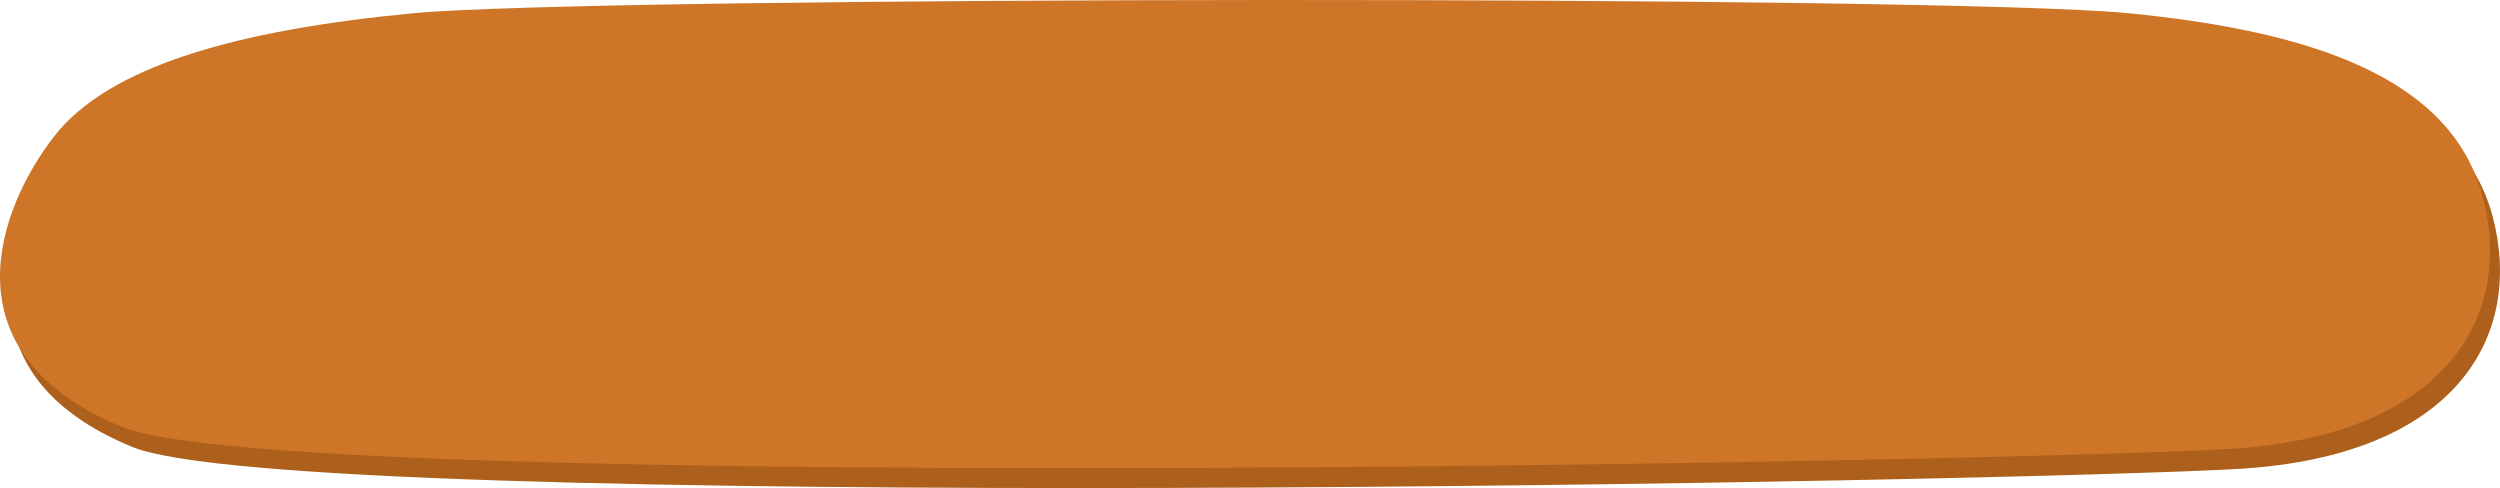
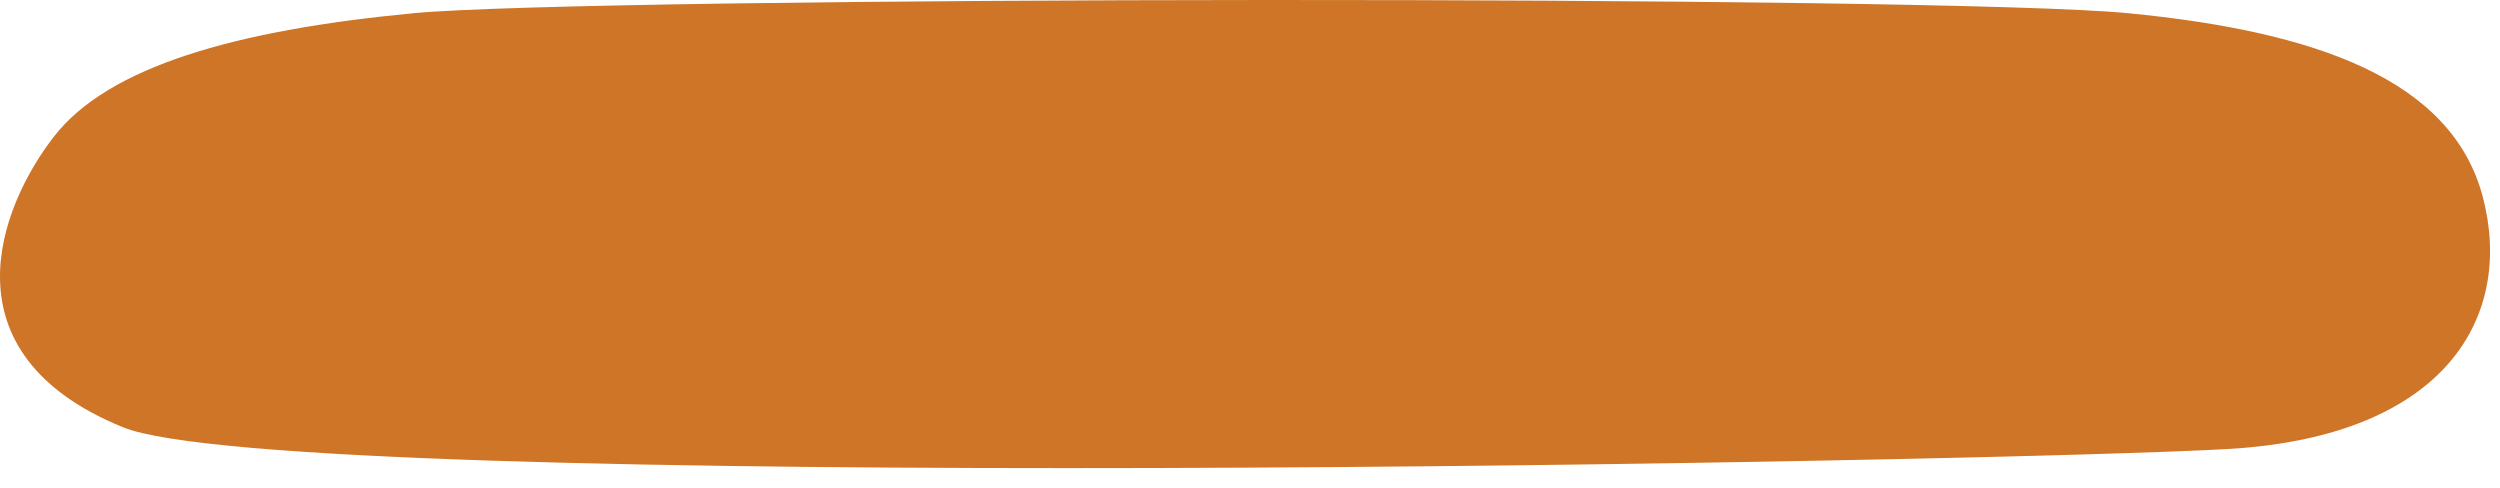
<svg xmlns="http://www.w3.org/2000/svg" width="251px" height="49px" viewBox="0 0 251 49" version="1.1">
  <title>bubbles pics - 2 hover</title>
  <g id="Page-1" stroke="none" stroke-width="1" fill="none" fill-rule="evenodd">
    <g id="Artboard" transform="translate(-953, -572)">
      <g id="bubbles-pics---2-hover" transform="translate(953, 572)">
-         <path d="M6.417,15.712 C11.872,8.693 24.589,5.032 42.515,3.326 C60.441,1.621 195.866,1.496 214.673,3.326 C233.48,5.156 247.19,9.955 250.287,21.821 C253.384,33.687 246.667,45.766 224.827,47.071 C202.988,48.377 29.751,51.605 13.321,44.887 C-4.861,37.452 0.961,22.732 6.417,15.712 Z" id="Path-2" fill="#AD601C" />
        <path d="M5.417,13.712 C10.872,6.693 23.589,3.032 41.515,1.326 C59.441,-0.379 194.866,-0.504 213.673,1.326 C232.48,3.156 246.19,7.955 249.287,19.821 C252.384,31.687 245.667,43.766 223.827,45.071 C201.988,46.377 28.751,49.605 12.321,42.887 C-5.861,35.452 -0.039,20.732 5.417,13.712 Z" id="Path-2" fill="#CE7527" />
      </g>
    </g>
  </g>
</svg>